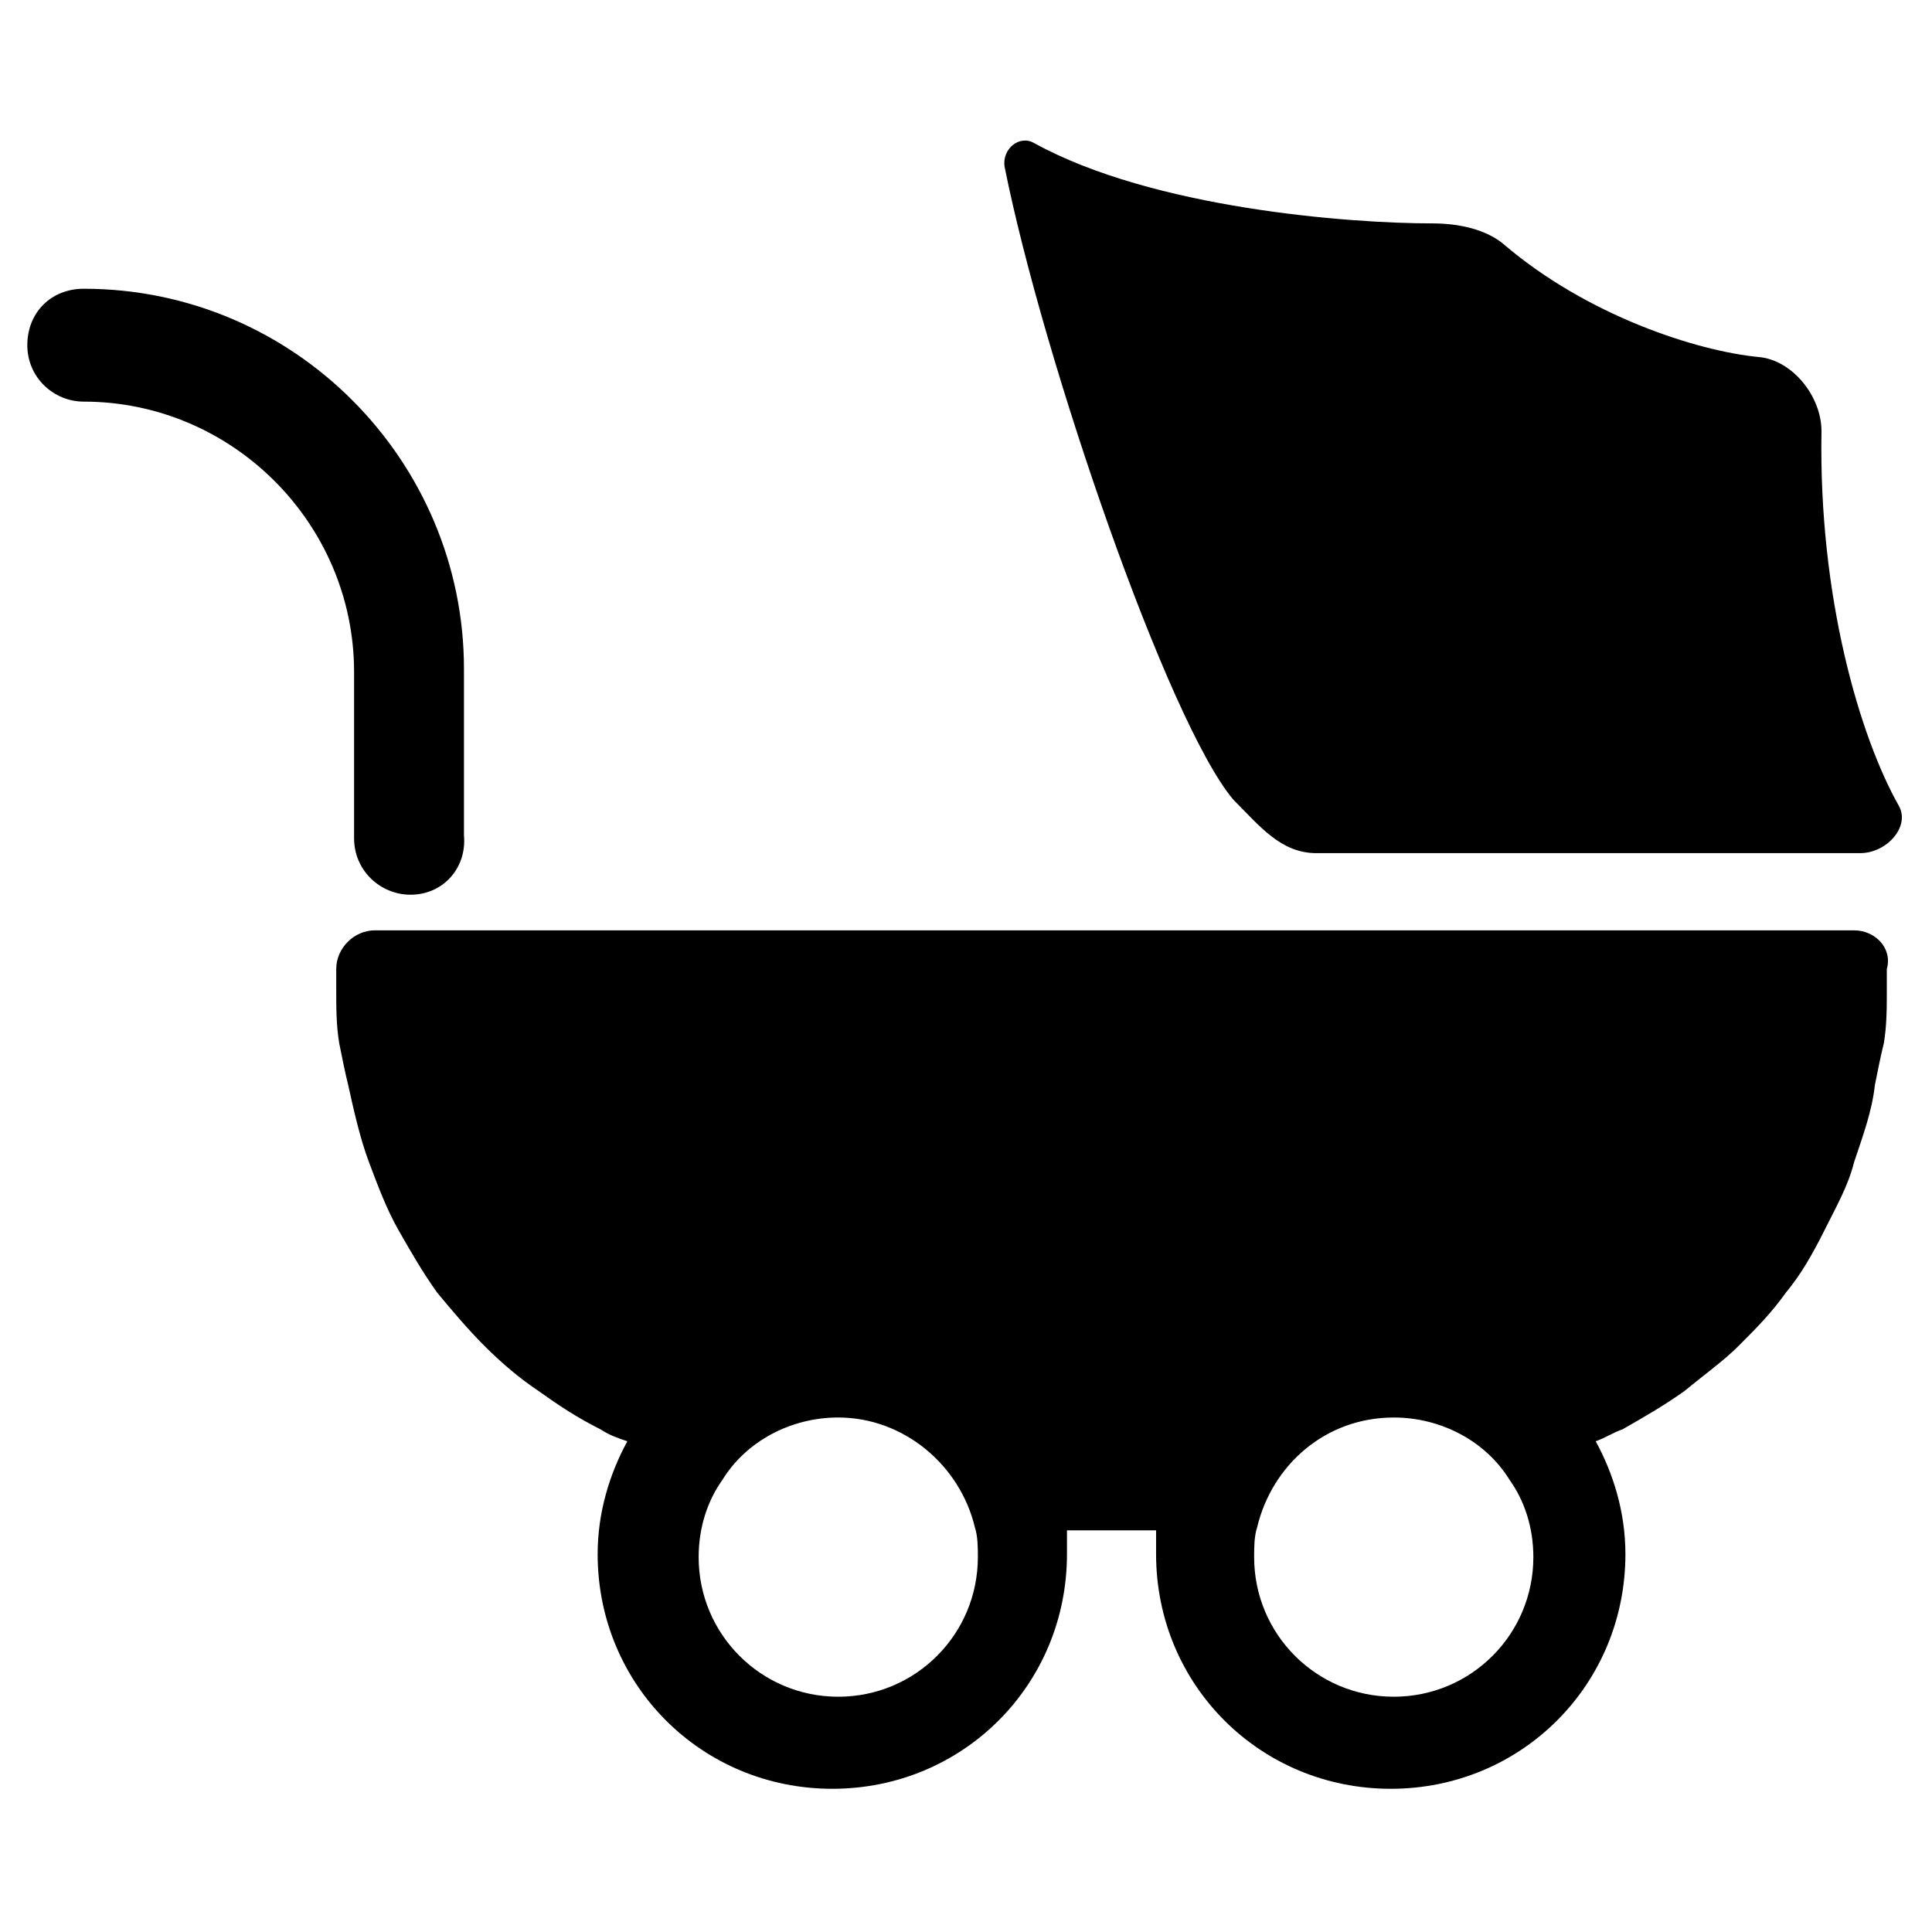
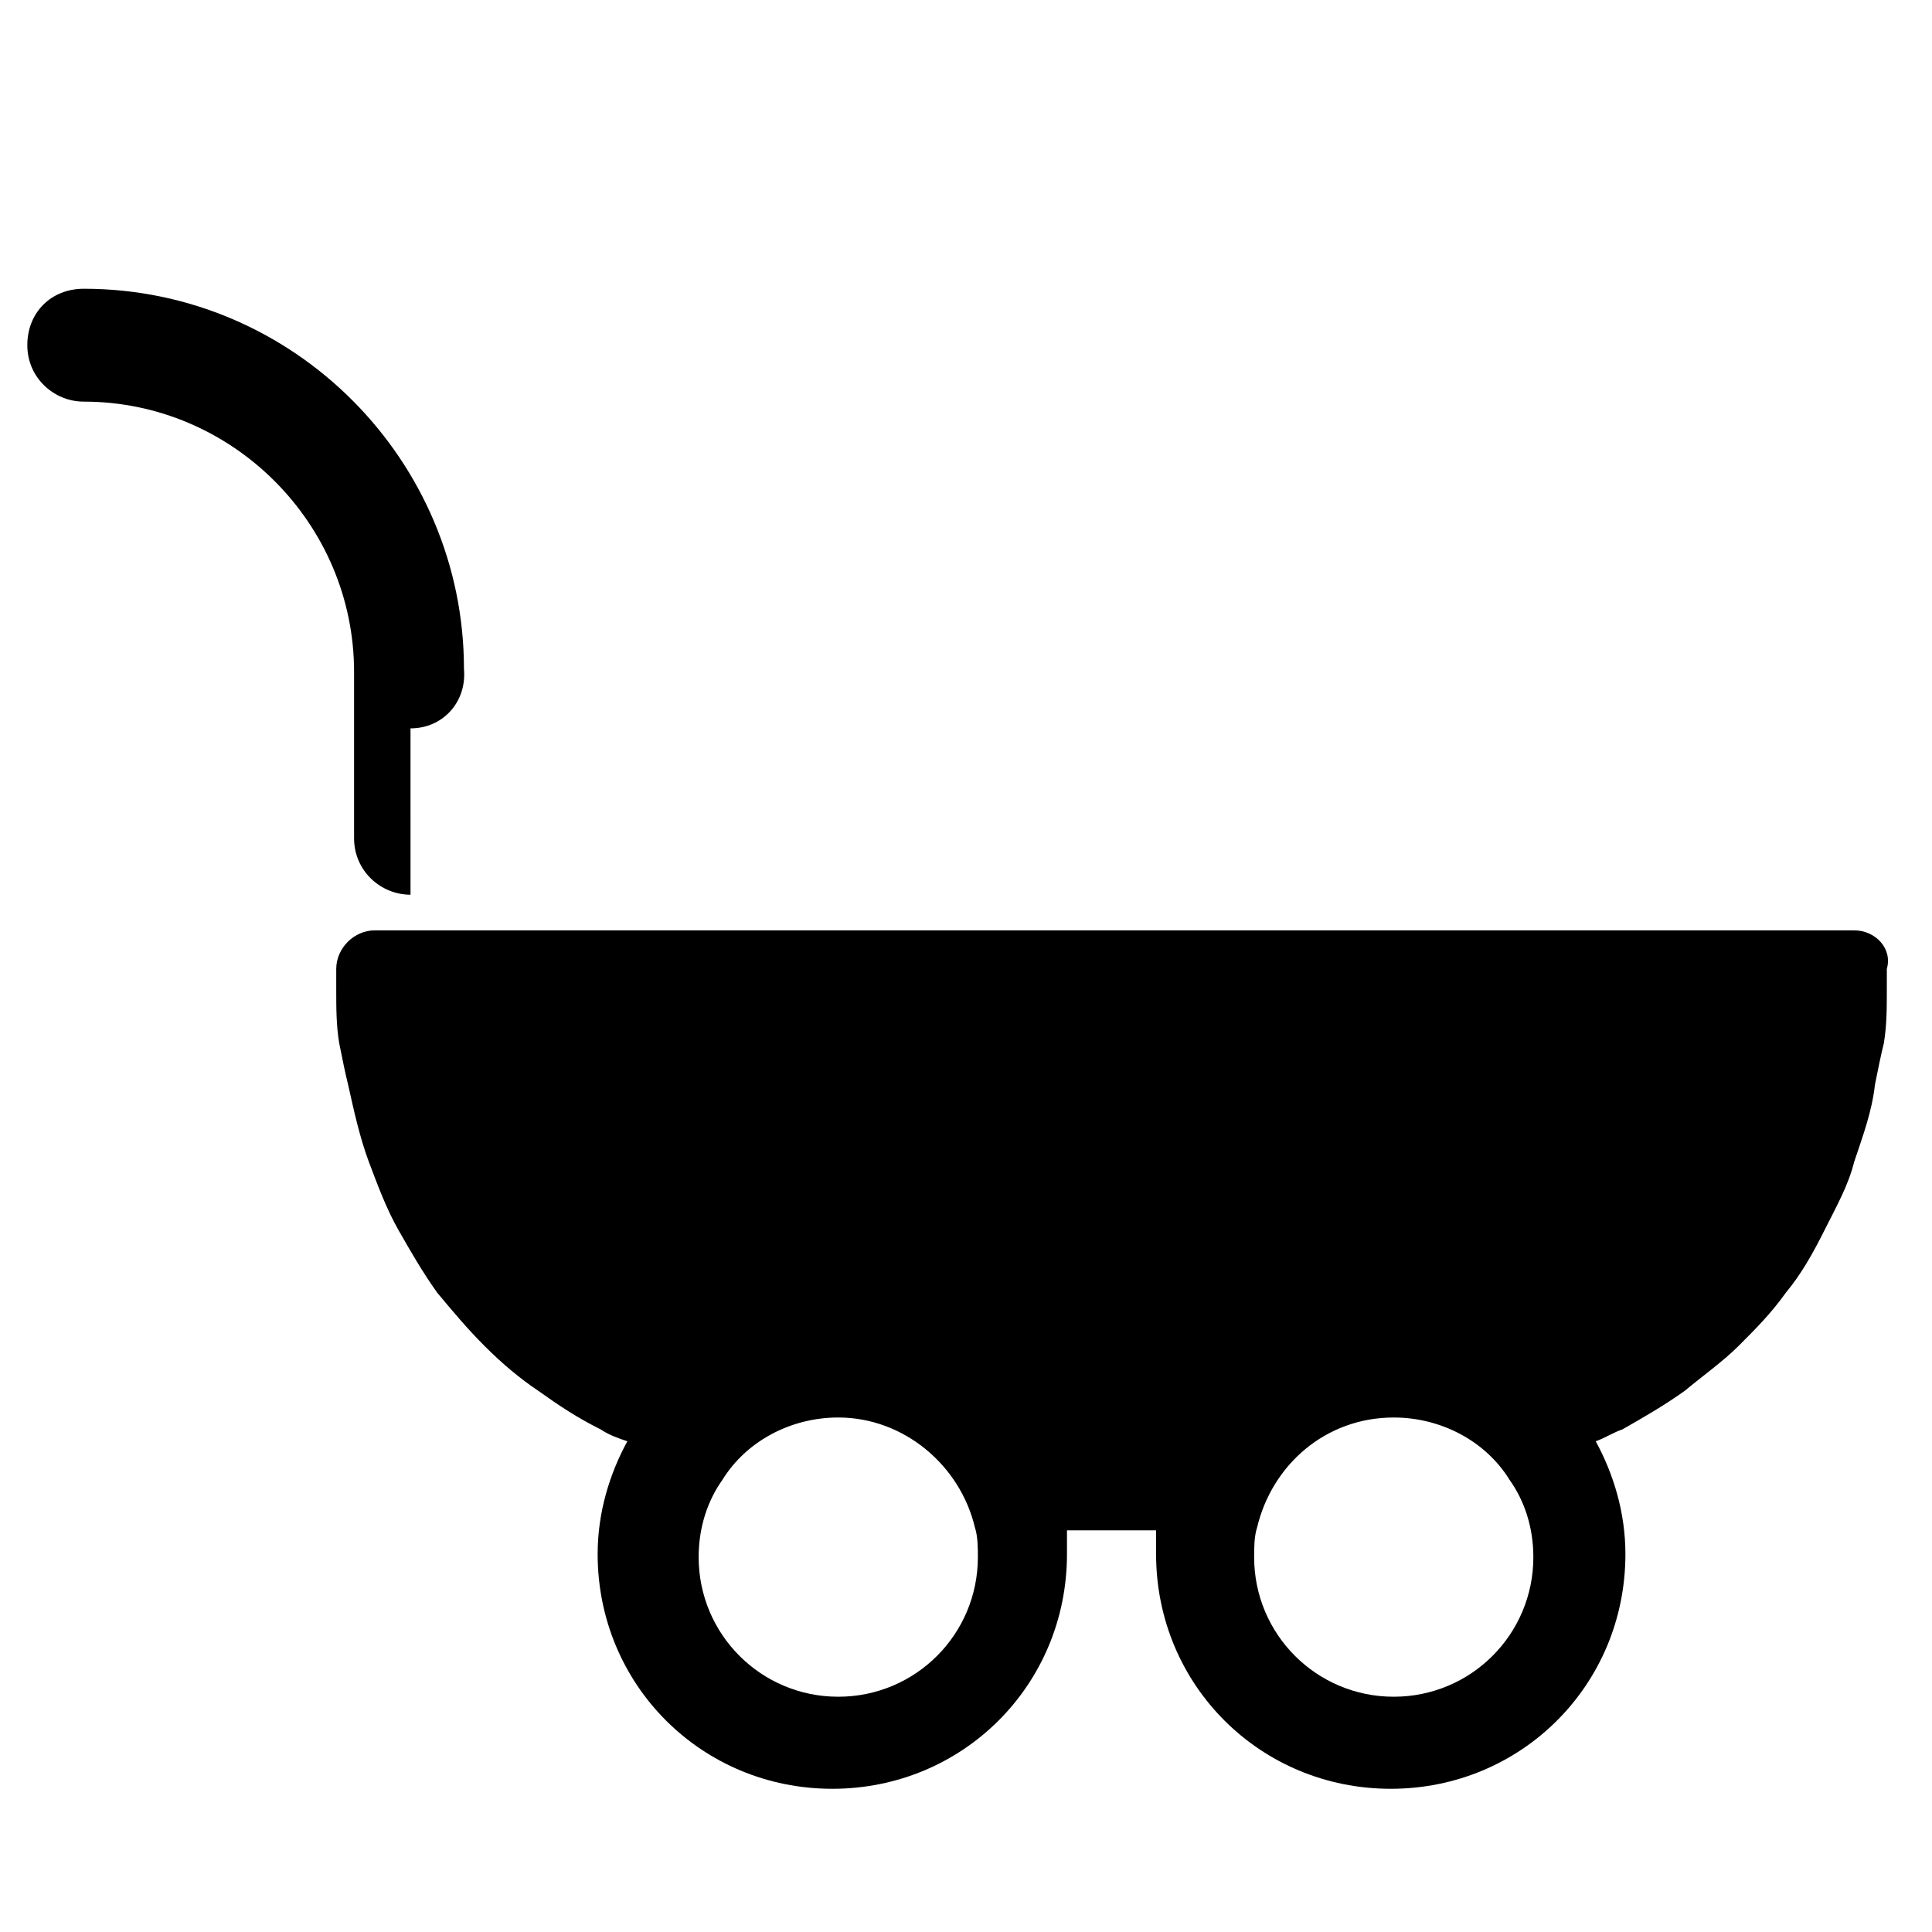
<svg xmlns="http://www.w3.org/2000/svg" fill="#000000" width="800px" height="800px" version="1.1" viewBox="144 144 512 512">
  <g>
-     <path d="m252.79 381.11c-7.871 0-14.957-6.297-14.957-14.957v-44.082c0-39.359-32.273-71.637-71.637-71.637-7.871 0-14.957-6.297-14.957-14.957s6.297-14.957 14.957-14.957c55.891 0 100.76 45.656 100.76 100.76v44.082c0.789 8.66-5.512 15.746-14.168 15.746z" />
+     <path d="m252.79 381.11c-7.871 0-14.957-6.297-14.957-14.957v-44.082c0-39.359-32.273-71.637-71.637-71.637-7.871 0-14.957-6.297-14.957-14.957s6.297-14.957 14.957-14.957c55.891 0 100.76 45.656 100.76 100.76c0.789 8.66-5.512 15.746-14.168 15.746z" />
    <path d="m635.37 390.55h-392.03c-5.512 0-10.234 4.723-10.234 10.234v5.512c0 4.723 0 9.445 0.789 14.168 0.789 3.938 1.574 7.871 2.363 11.02 1.574 7.086 3.148 14.168 5.512 20.469 2.363 6.297 4.723 12.594 7.871 18.105 3.148 5.512 6.297 11.02 10.234 16.531 3.938 4.723 7.871 9.445 12.594 14.168 4.723 4.723 9.445 8.66 14.168 11.809 5.512 3.938 10.234 7.086 16.531 10.234 2.363 1.574 4.723 2.363 7.086 3.148-4.723 8.66-7.871 18.895-7.871 29.914 0 34.637 27.551 62.188 62.188 62.188 34.637 0 62.188-27.551 62.188-62.188v-6.297h3.148 8.66 8.66 3.148v6.297c0 34.637 27.551 62.188 62.188 62.188s62.188-27.551 62.188-62.188c0-11.02-3.148-21.254-7.871-29.914 2.363-0.789 4.723-2.363 7.086-3.148 5.512-3.148 11.02-6.297 16.531-10.234 4.723-3.938 10.234-7.871 14.168-11.809 4.723-4.723 8.66-8.66 12.594-14.168 3.938-4.723 7.086-10.234 10.234-16.531 3.148-6.297 6.297-11.809 7.871-18.105 2.363-7.086 4.723-13.383 5.512-20.469 0.789-3.938 1.574-7.871 2.363-11.02 0.789-4.723 0.789-9.445 0.789-14.168v-5.512c1.578-5.512-3.144-10.234-8.656-10.234zm-269.22 203.1c-20.469 0-37-16.531-37-37 0-7.871 2.363-14.957 6.297-20.469 6.297-10.234 18.105-16.531 30.699-16.531 17.32 0 32.273 12.594 36.211 29.125 0.789 2.363 0.789 5.512 0.789 7.871 0.004 20.473-16.527 37.004-36.996 37.004zm147.21 0c-20.469 0-37-16.531-37-37 0-2.363 0-5.512 0.789-7.871 3.938-16.531 18.105-29.125 36.211-29.125 12.594 0 24.402 6.297 30.699 16.531 3.938 5.512 6.297 12.594 6.297 20.469 0.004 20.465-16.527 36.996-36.996 36.996z" />
-     <path d="m492.89 370.09h144.06c7.086 0 13.383-7.086 10.234-12.594-10.234-18.105-21.254-55.105-20.469-99.188 0-9.445-7.871-18.895-16.531-19.68-16.531-1.574-45.656-11.02-67.699-29.914-4.723-3.938-11.809-5.512-18.895-5.512-22.039 0-73.992-3.938-105.48-21.254-3.938-2.363-8.66 1.574-7.871 6.297 10.234 51.168 43.297 147.21 60.613 167.68 7.082 7.082 12.594 14.168 22.039 14.168z" />
  </g>
</svg>